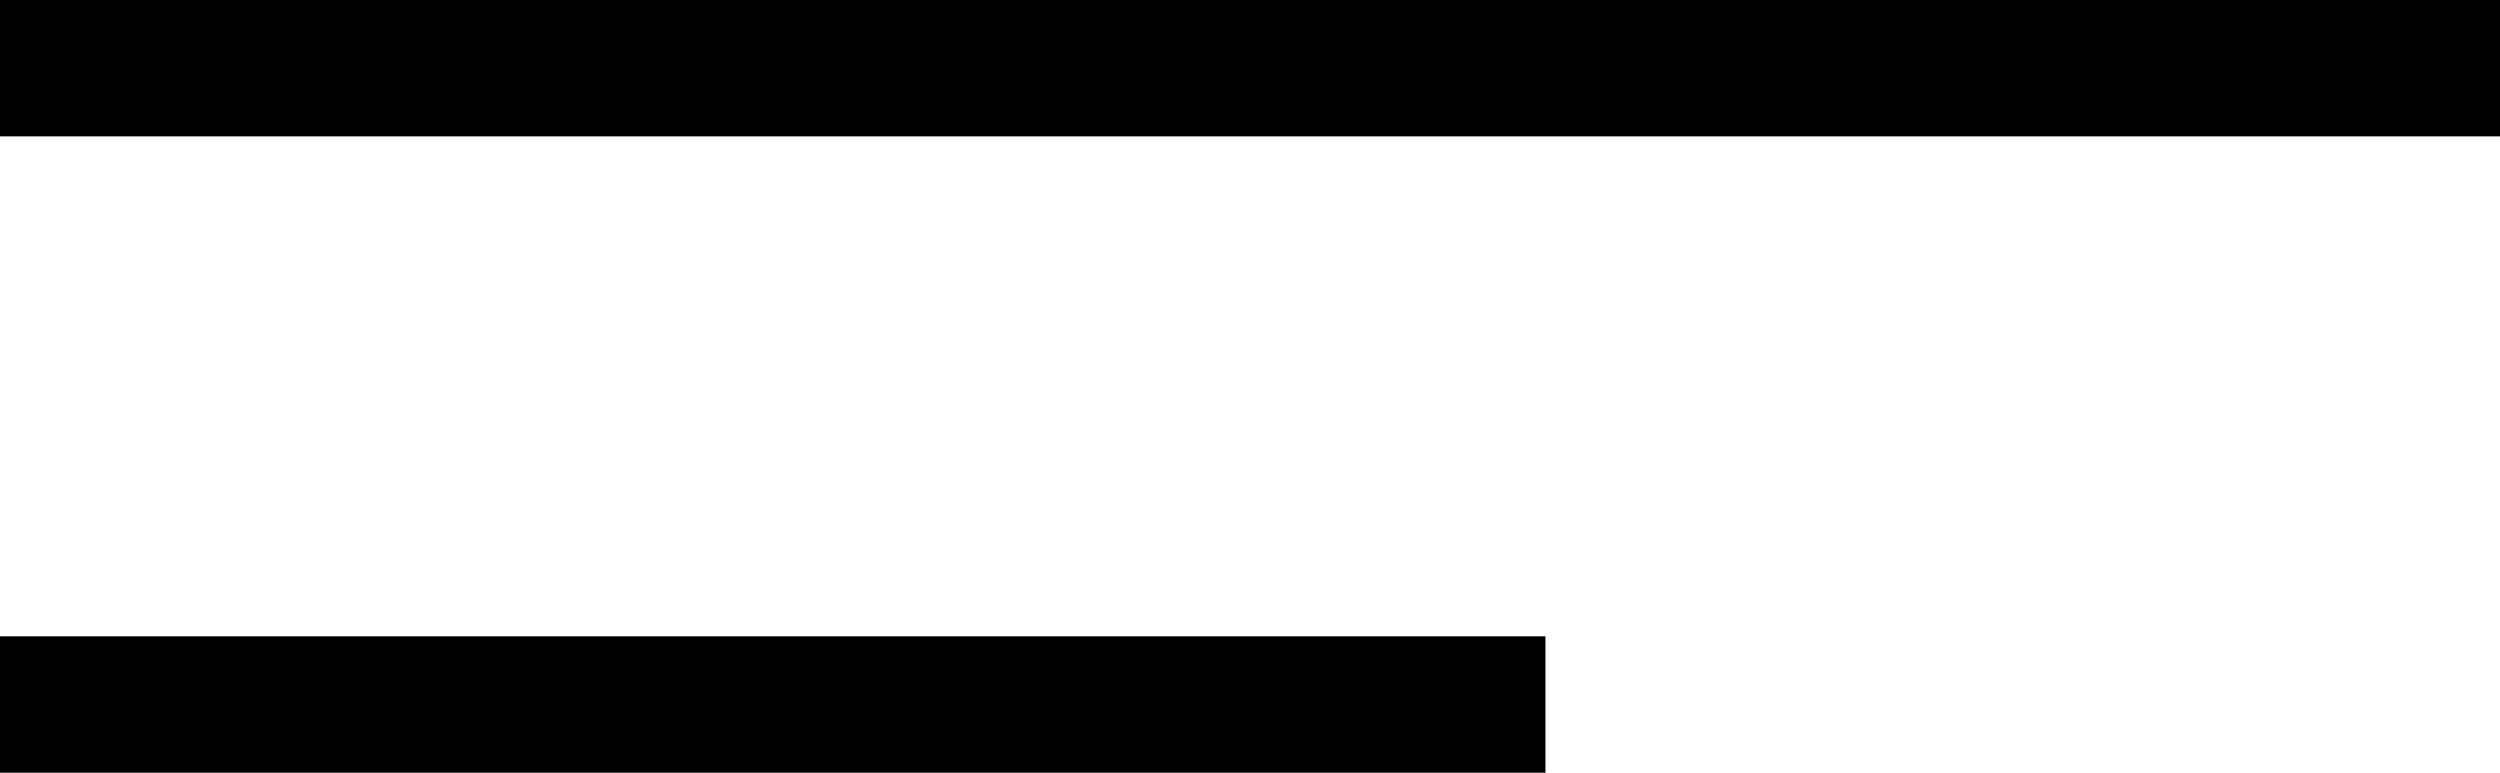
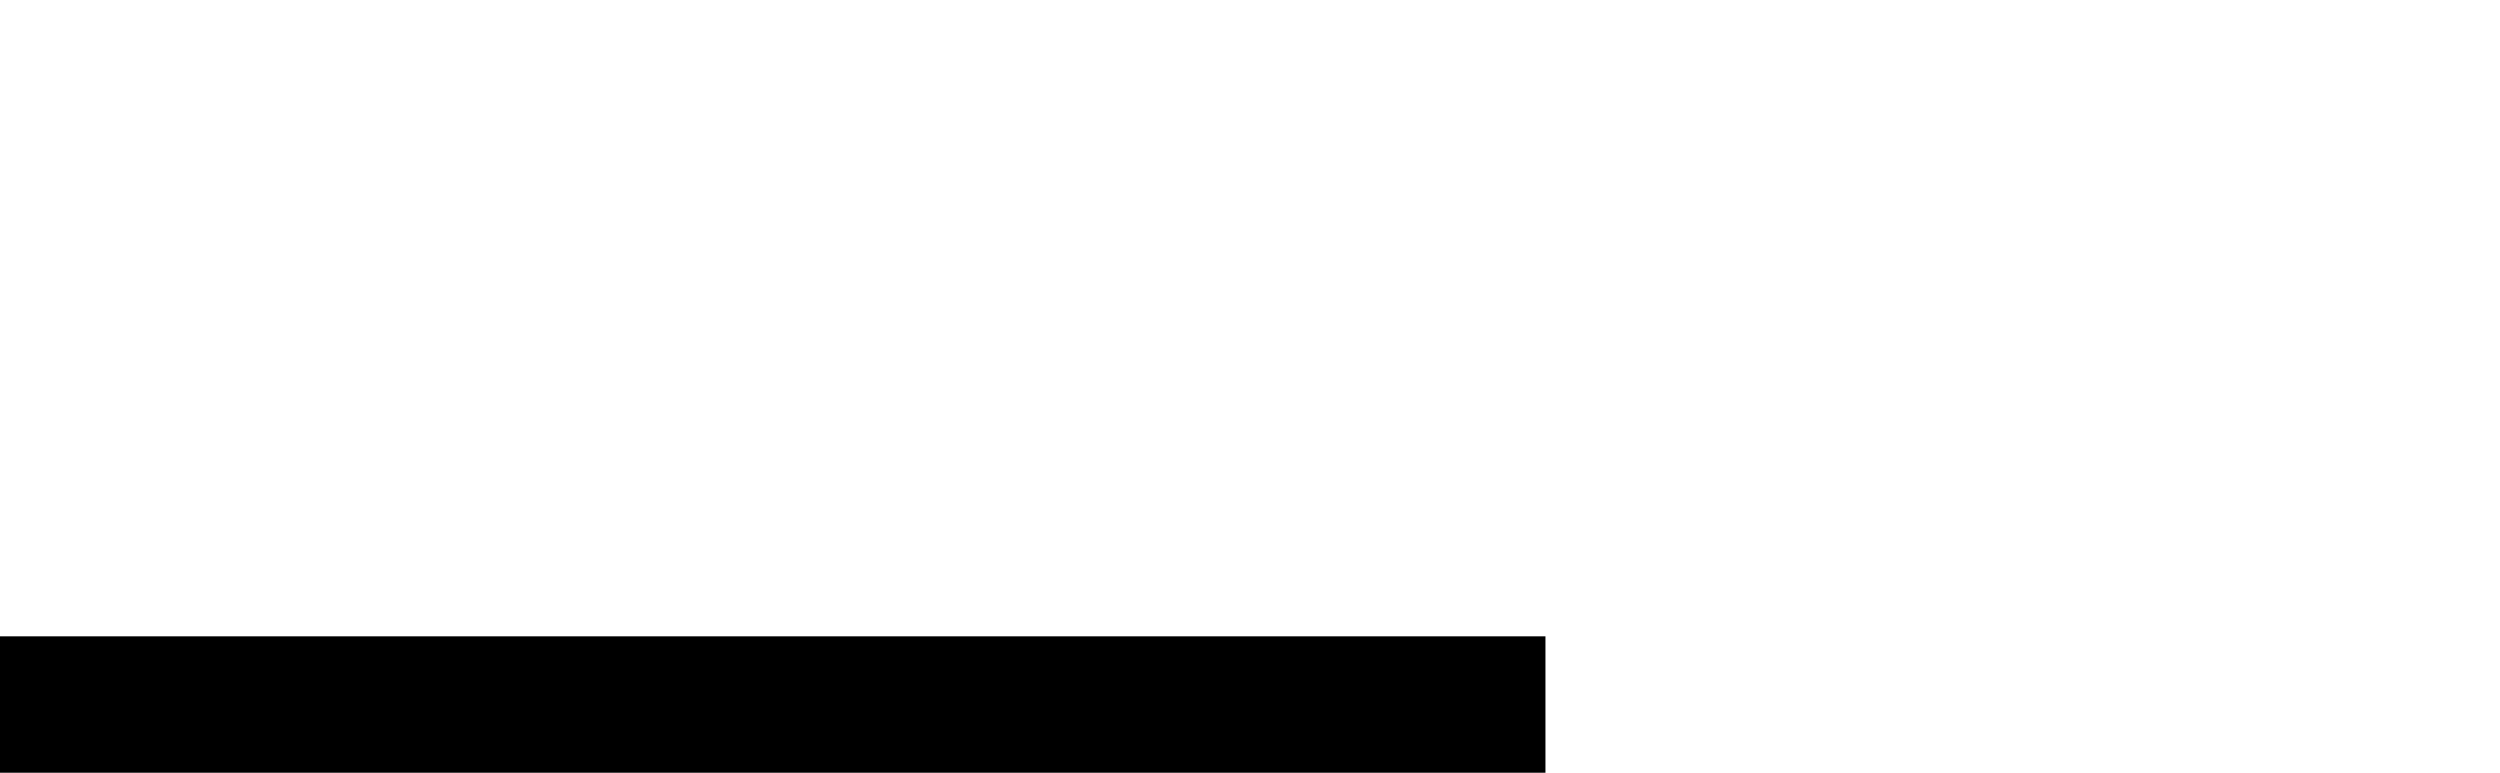
<svg xmlns="http://www.w3.org/2000/svg" width="55" height="17" viewBox="0 0 55 17">
  <g id="Groupe_42" data-name="Groupe 42" transform="translate(-284.87 -65.63)">
-     <line id="Ligne_6" data-name="Ligne 6" x2="55" transform="translate(284.87 67.13)" fill="none" stroke="#000" stroke-width="3" />
    <line id="Ligne_7" data-name="Ligne 7" x2="34" transform="translate(284.87 81.13)" fill="none" stroke="#000" stroke-width="3" />
  </g>
</svg>